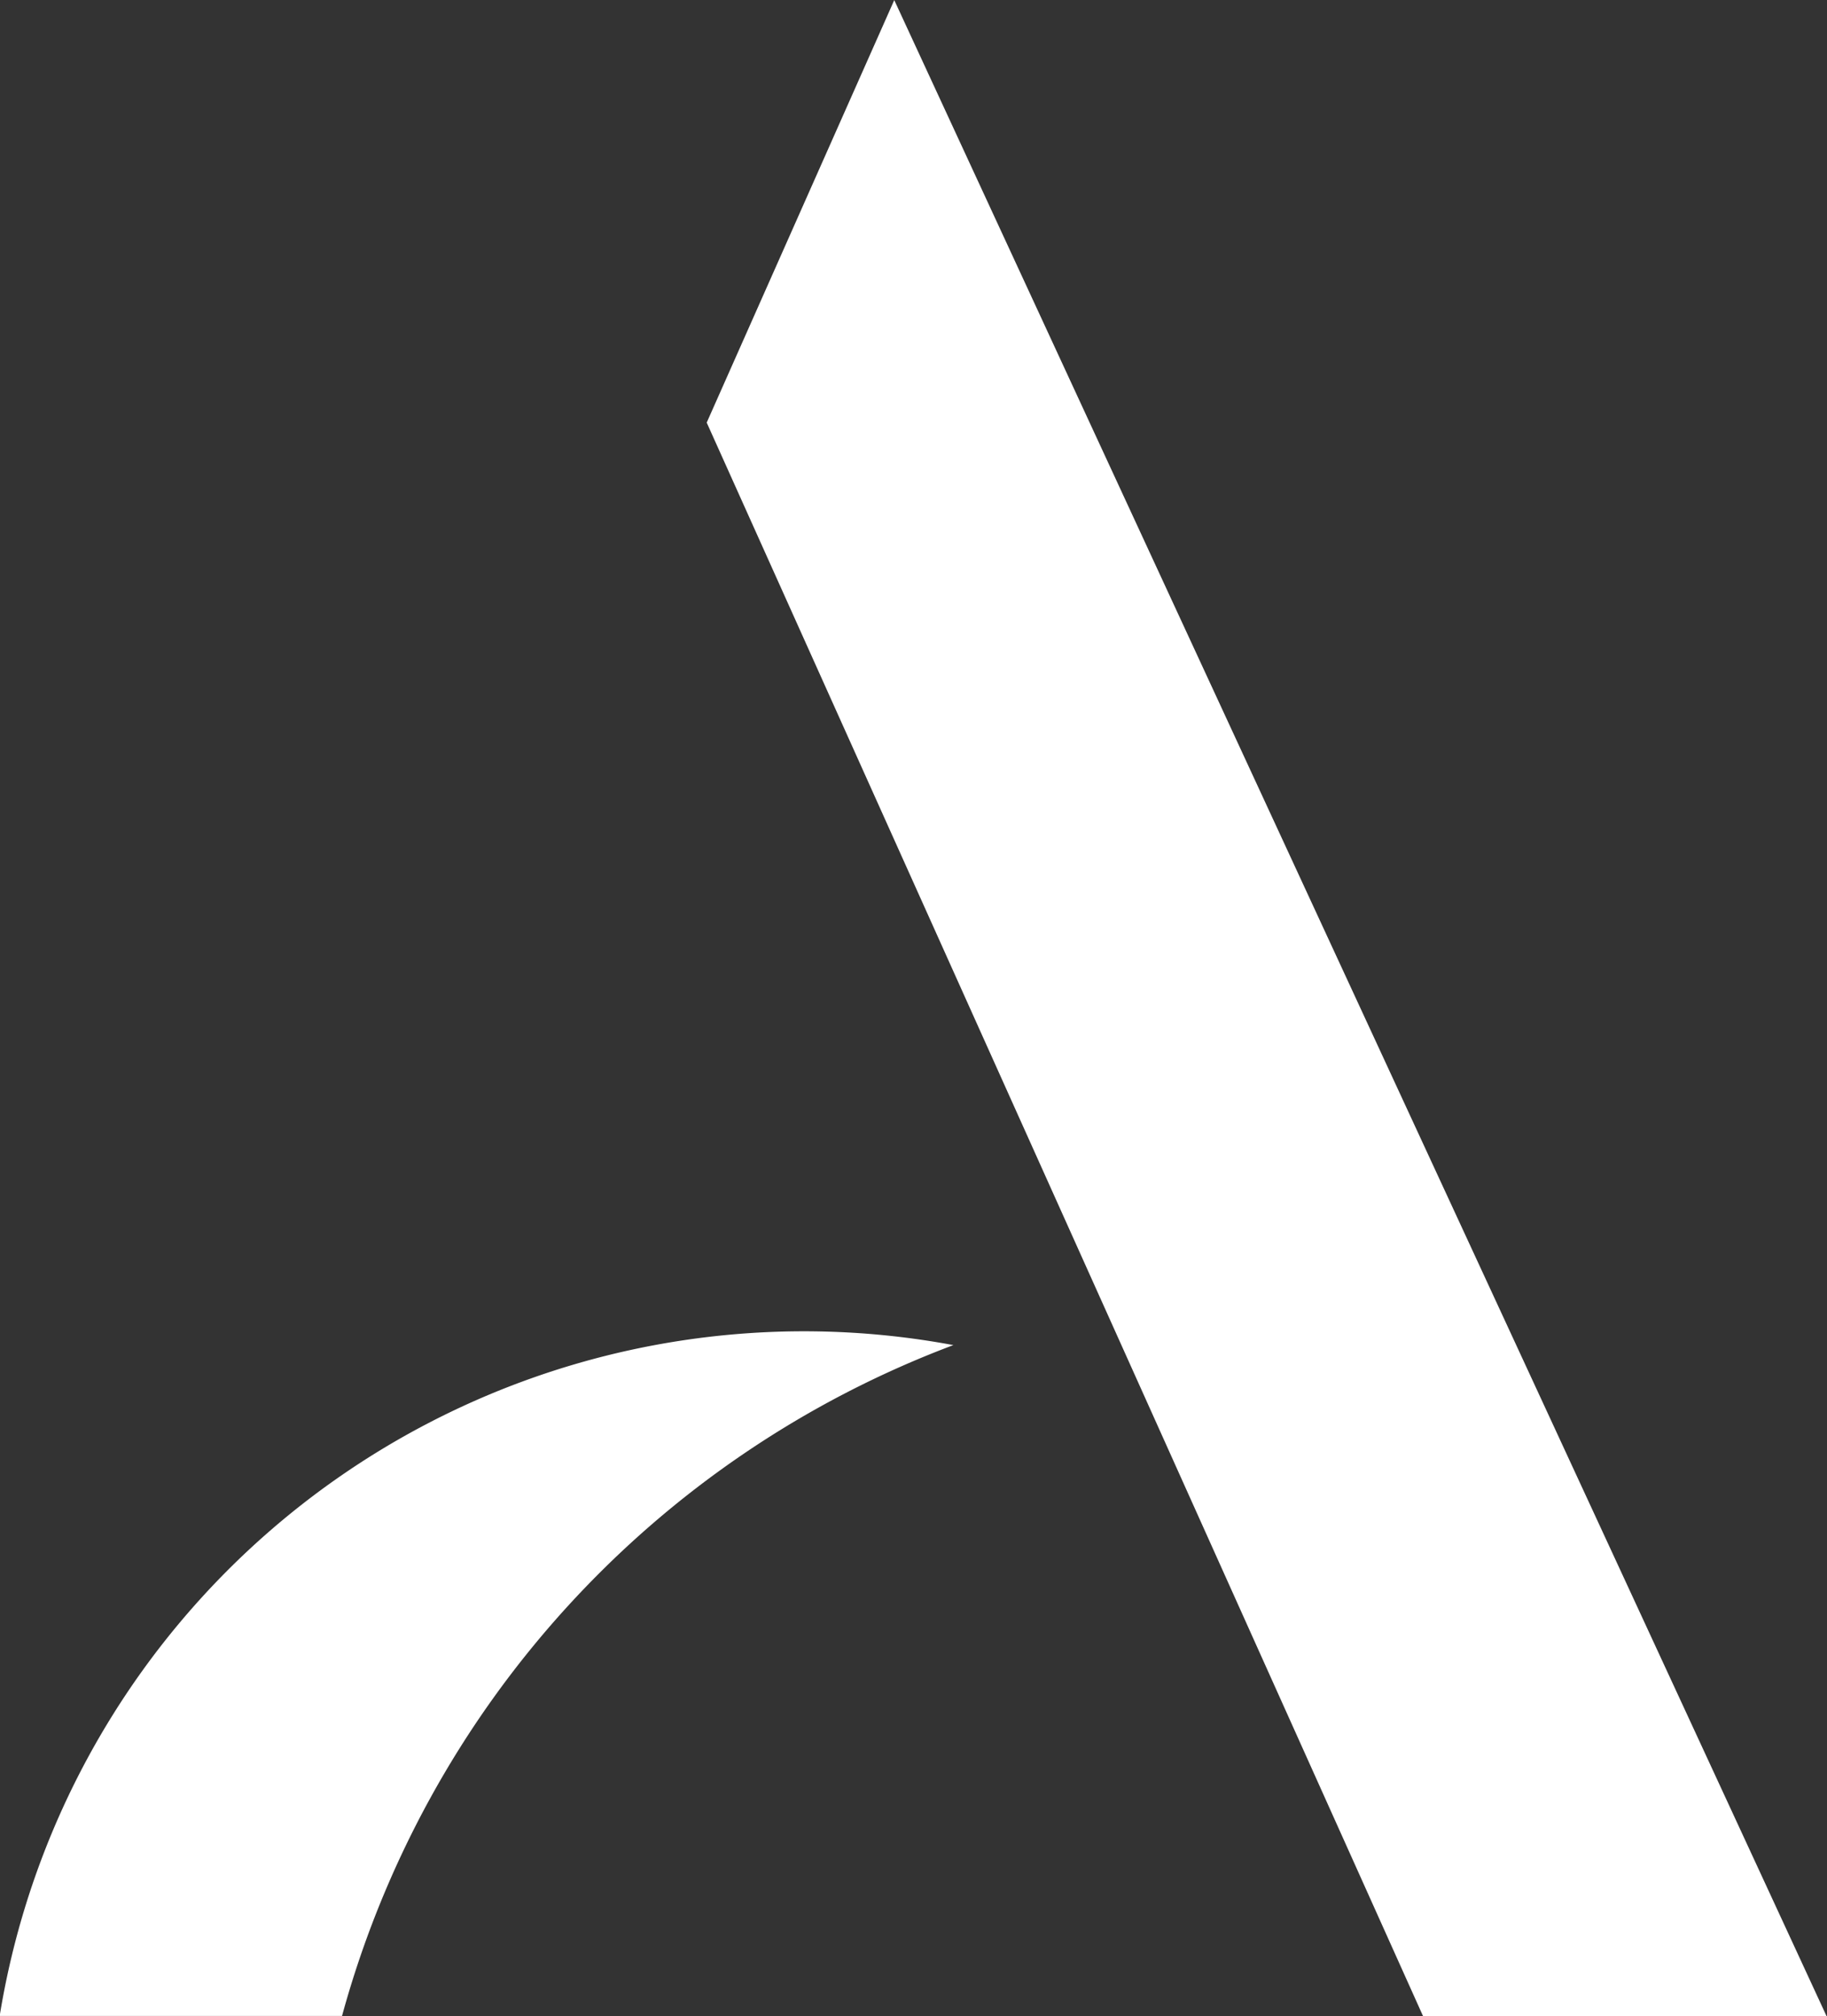
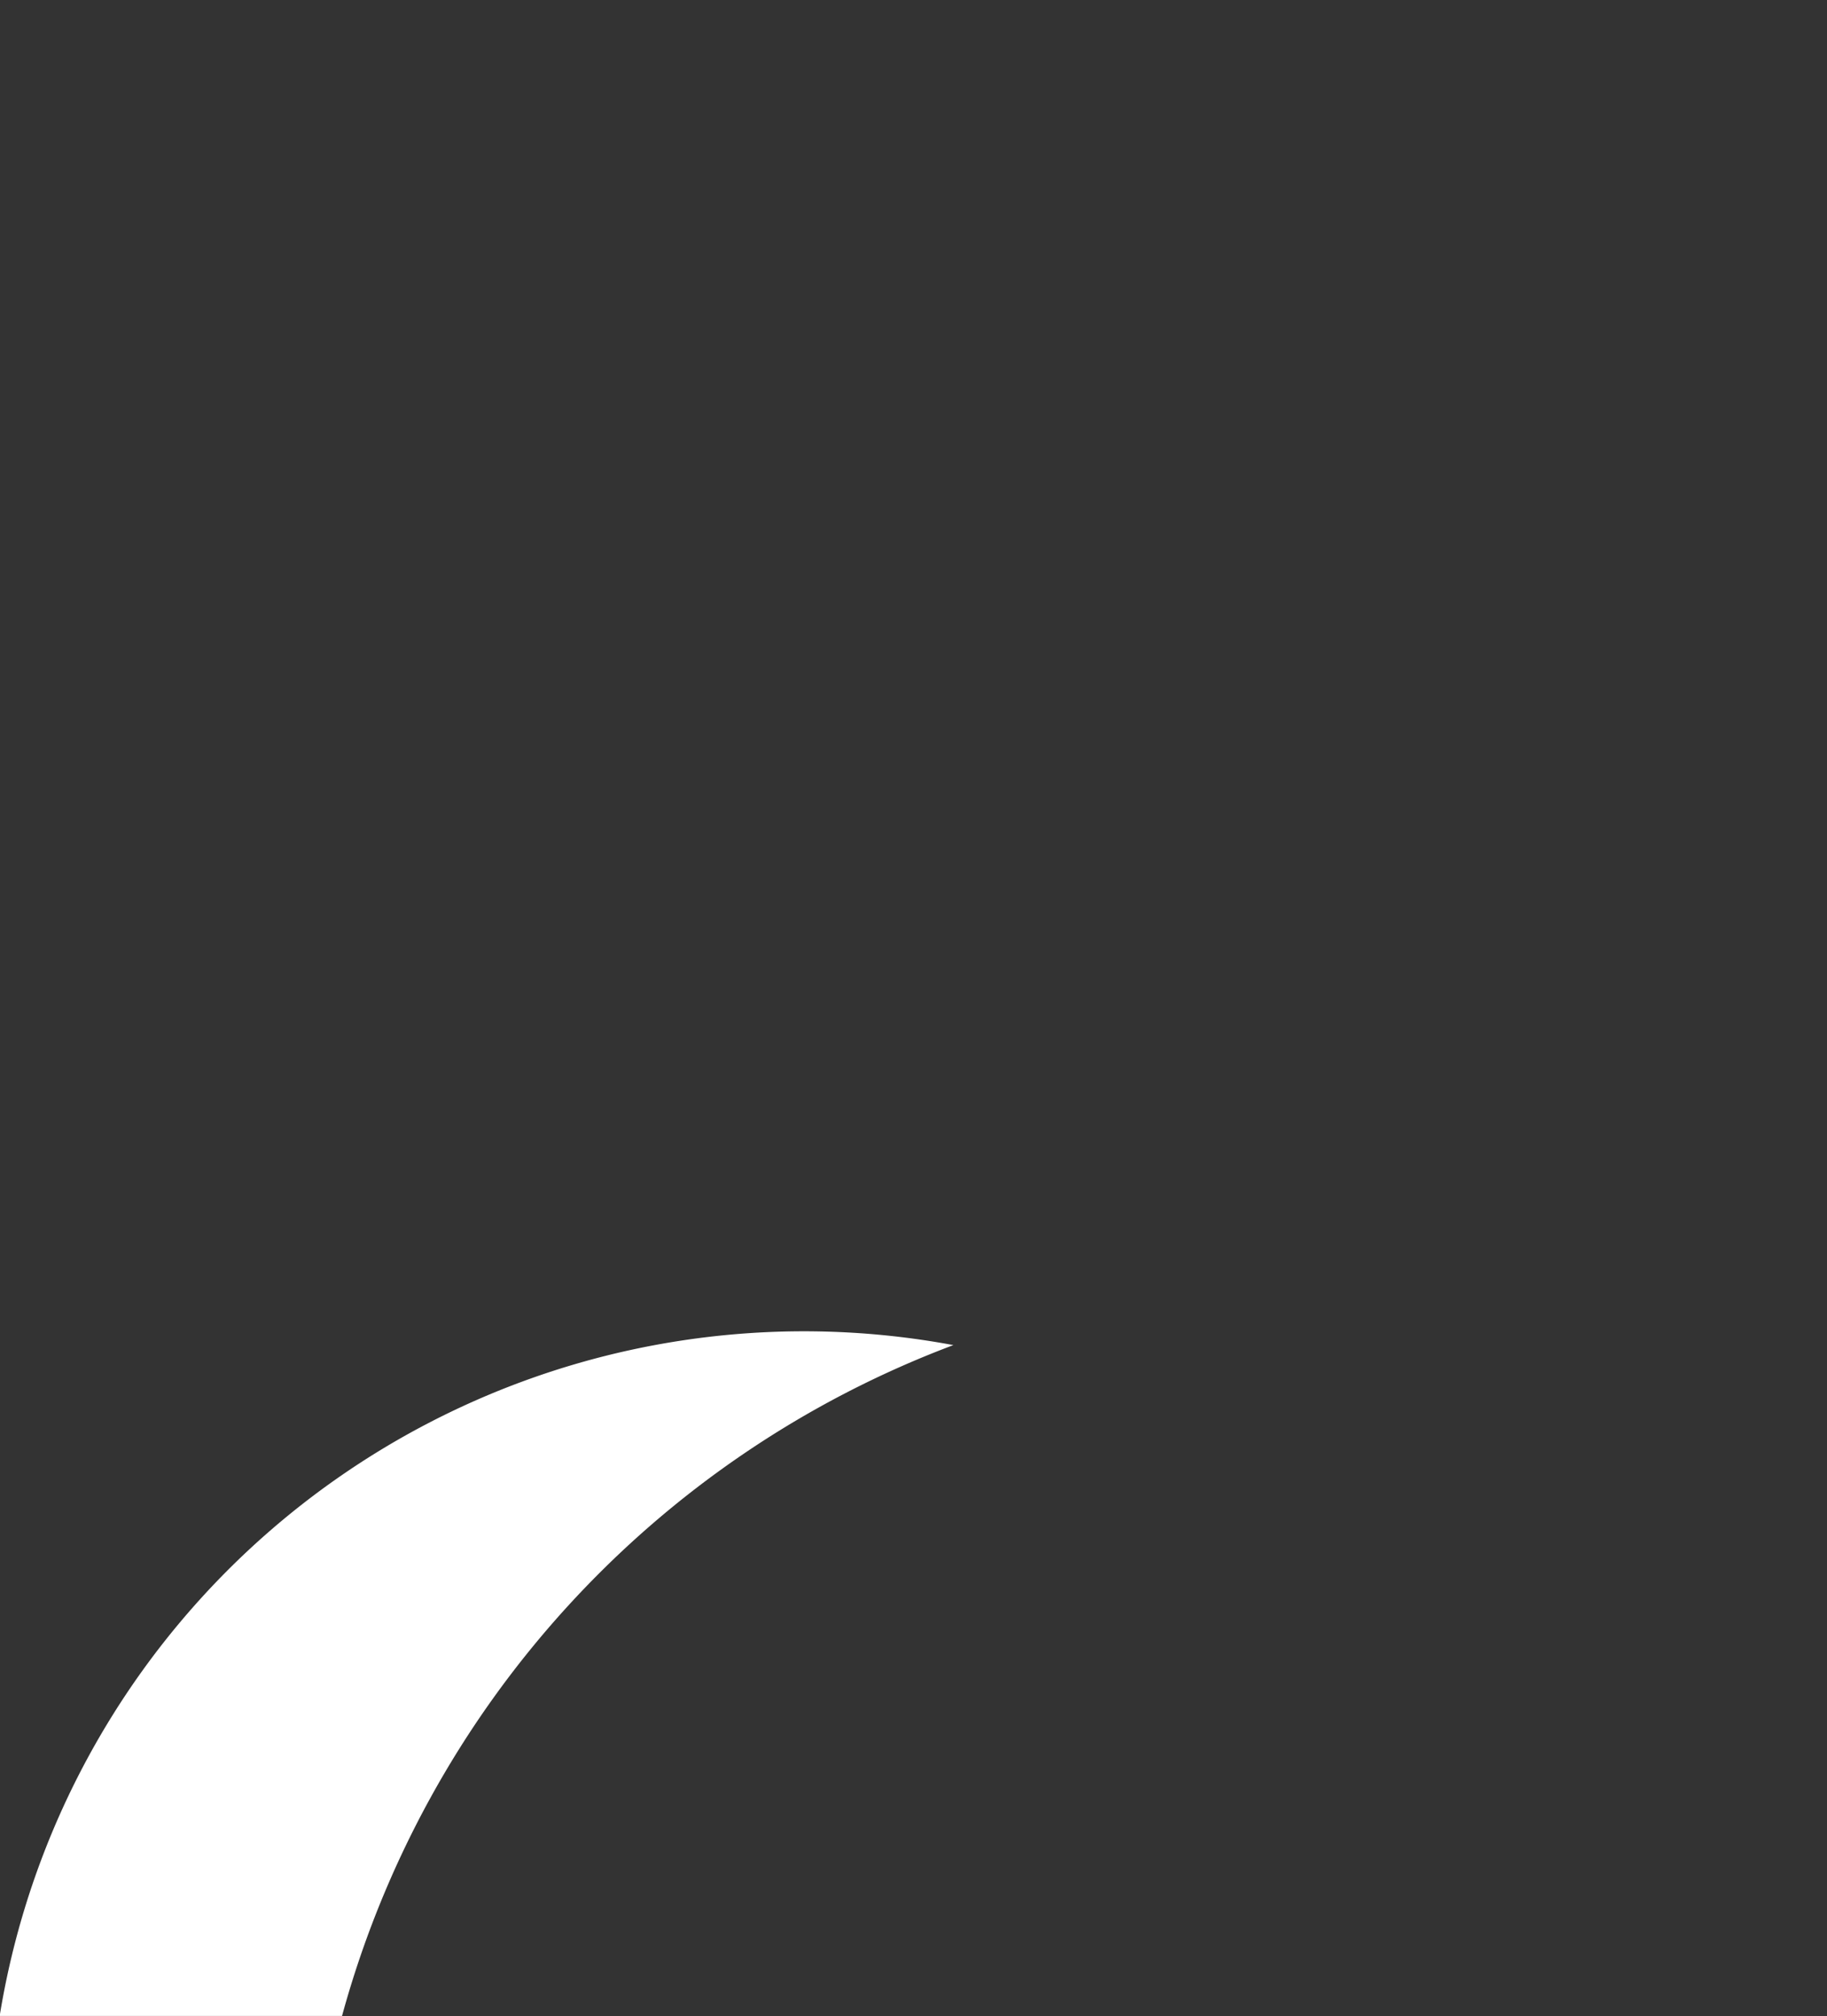
<svg xmlns="http://www.w3.org/2000/svg" width="16.853" height="18.586" viewBox="0 0 16.853 18.586">
  <rect x="0" y="0" width="16.853" height="18.586" fill="#333333" stroke="none" />
  <g id="Group_7467" data-name="Group 7467" transform="translate(-5.475 -4.06)">
-     <path id="Path_2836" data-name="Path 2836" d="M197.9,389.528a9.2,9.2,0,0,0-5.638,6.184h-3.158a7.517,7.517,0,0,1,8.8-6.184Zm-.544-12.4-1.73,3.895,6.608,14.691h3.722Z" transform="translate(-183.632 -373.067)" fill="#fff" />
+     <path id="Path_2836" data-name="Path 2836" d="M197.9,389.528a9.2,9.2,0,0,0-5.638,6.184h-3.158a7.517,7.517,0,0,1,8.8-6.184Zh3.722Z" transform="translate(-183.632 -373.067)" fill="#fff" />
  </g>
</svg>